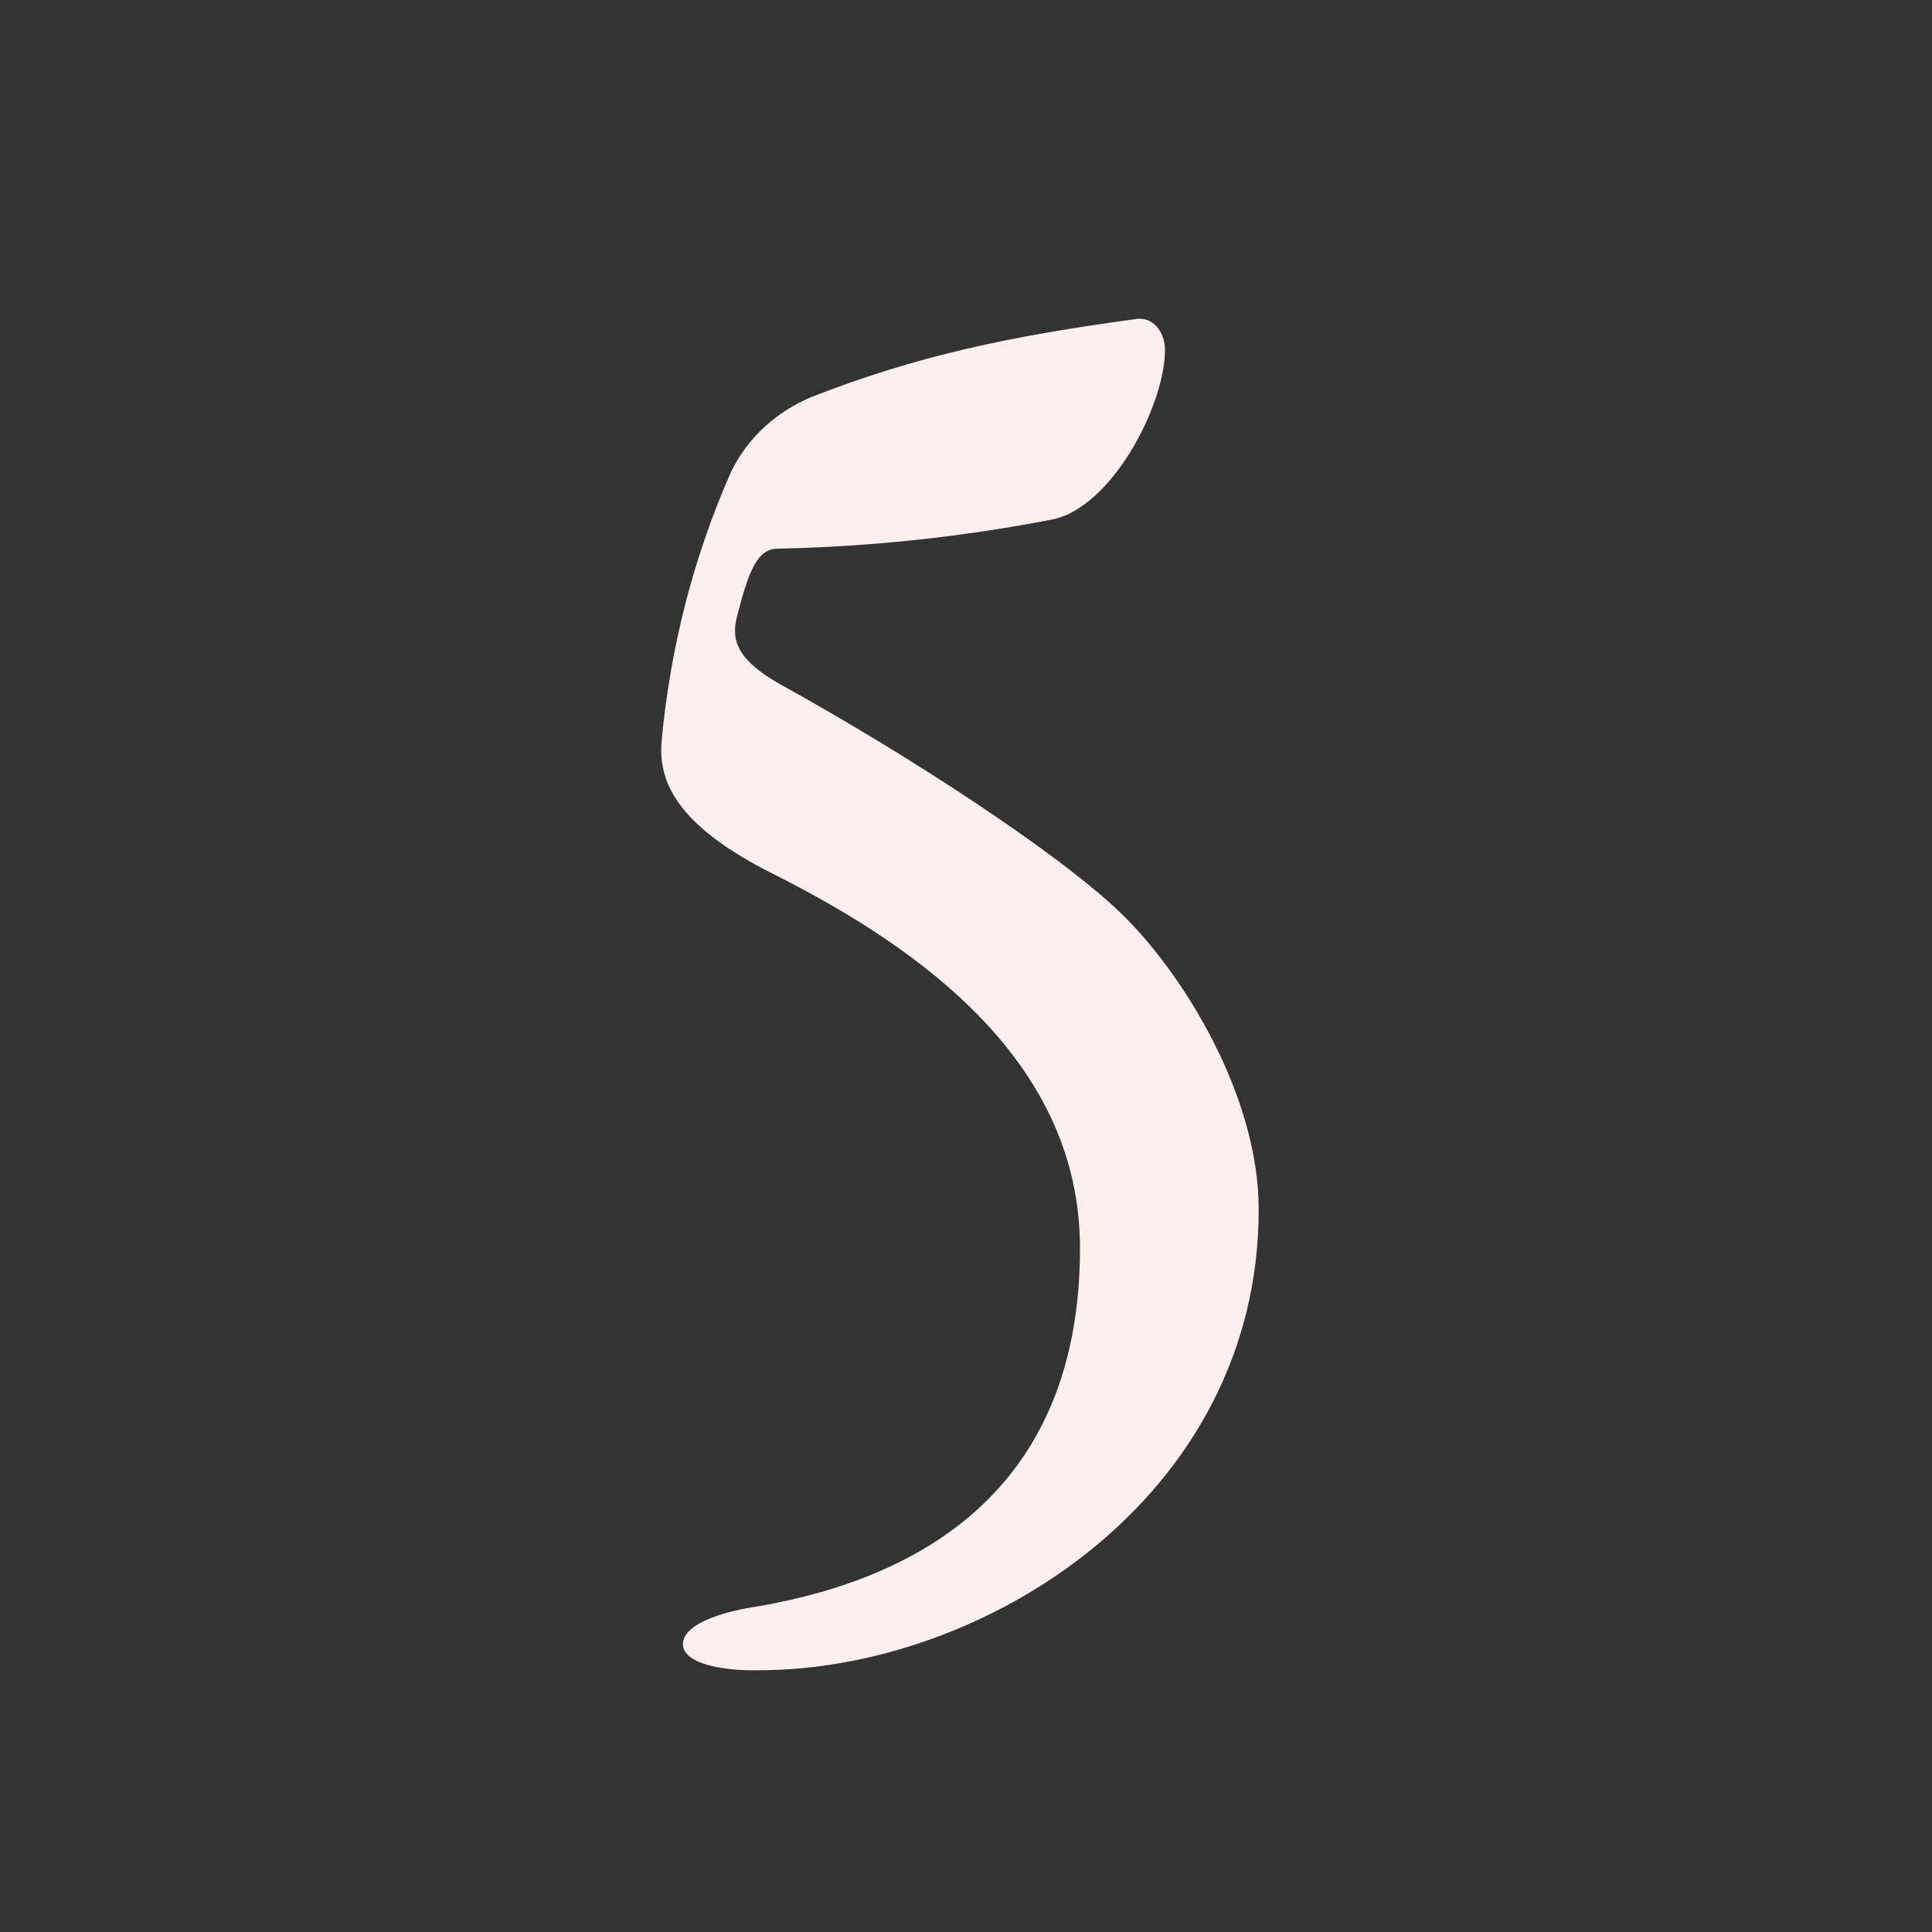
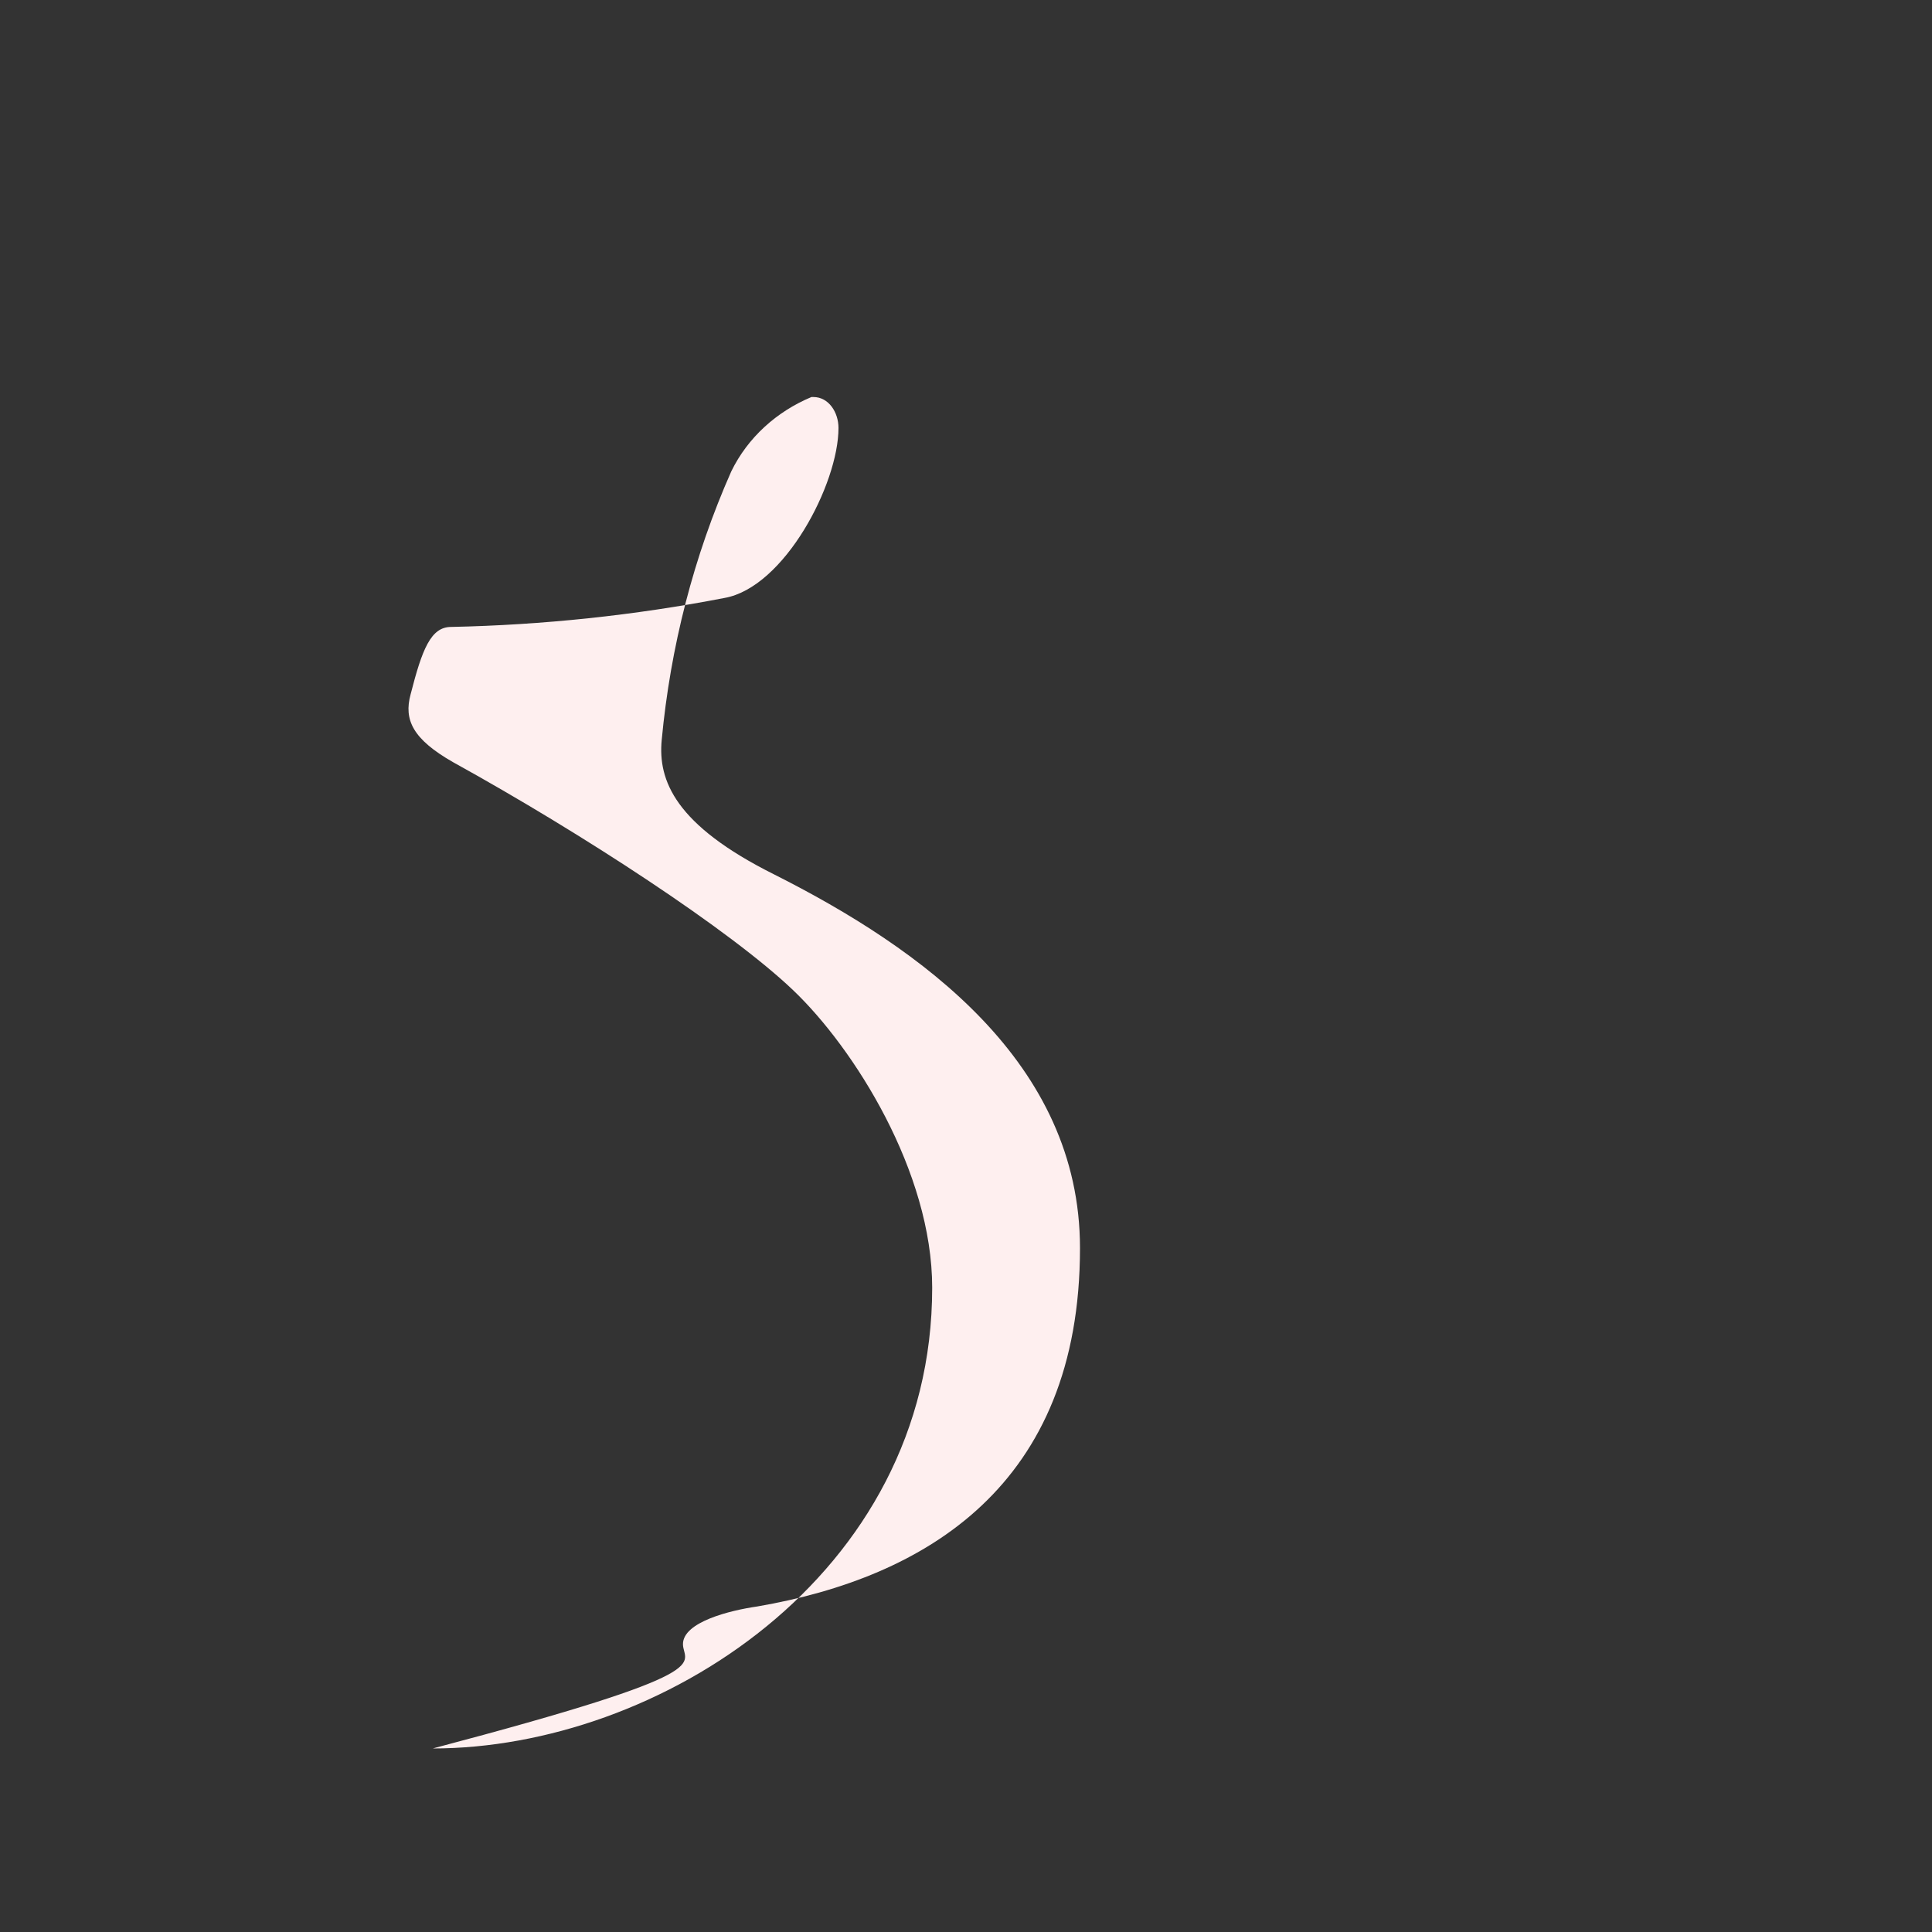
<svg xmlns="http://www.w3.org/2000/svg" version="1.1" id="Layer_1" x="0px" y="0px" viewBox="0 0 200 200" style="enable-background:new 0 0 200 200;" xml:space="preserve">
  <rect x="0" y="0" width="200" height="200" fill="#333333" stroke="none" />
  <style type="text/css">
	.st0{fill:#FEEFEF;}
</style>
  <title>gara-5</title>
-   <path class="st0" d="M70.7,170.2c0-2.3,4.9-3.5,7.7-3.9c17.4-3,33.4-12.5,33.4-37.1c0-19.2-16.4-31-31.7-38.7  c-10.2-5.1-12-9.7-11.6-13.9c0.9-9.6,3.3-19,7.2-27.8c1.7-3.5,4.7-6.2,8.3-7.7c10.7-4.2,20.4-6.3,33.8-8.1h0.2  c1.6,0,2.6,1.6,2.6,3.2c0,5.8-5.6,16.5-11.8,17.6c-9.3,1.8-18.8,2.8-28.3,3c-2.1,0-3,2.3-4.2,7c-0.7,2.6,0.2,4.6,4.4,7  c13.4,7.4,28.7,17.4,35.2,23.6c6.3,6,14.4,18.8,14.4,30.8c0,29.9-28.5,47.7-51.7,47.7C75.1,173,70.7,172.3,70.7,170.2z" />
+   <path class="st0" d="M70.7,170.2c0-2.3,4.9-3.5,7.7-3.9c17.4-3,33.4-12.5,33.4-37.1c0-19.2-16.4-31-31.7-38.7  c-10.2-5.1-12-9.7-11.6-13.9c0.9-9.6,3.3-19,7.2-27.8c1.7-3.5,4.7-6.2,8.3-7.7h0.2  c1.6,0,2.6,1.6,2.6,3.2c0,5.8-5.6,16.5-11.8,17.6c-9.3,1.8-18.8,2.8-28.3,3c-2.1,0-3,2.3-4.2,7c-0.7,2.6,0.2,4.6,4.4,7  c13.4,7.4,28.7,17.4,35.2,23.6c6.3,6,14.4,18.8,14.4,30.8c0,29.9-28.5,47.7-51.7,47.7C75.1,173,70.7,172.3,70.7,170.2z" />
</svg>